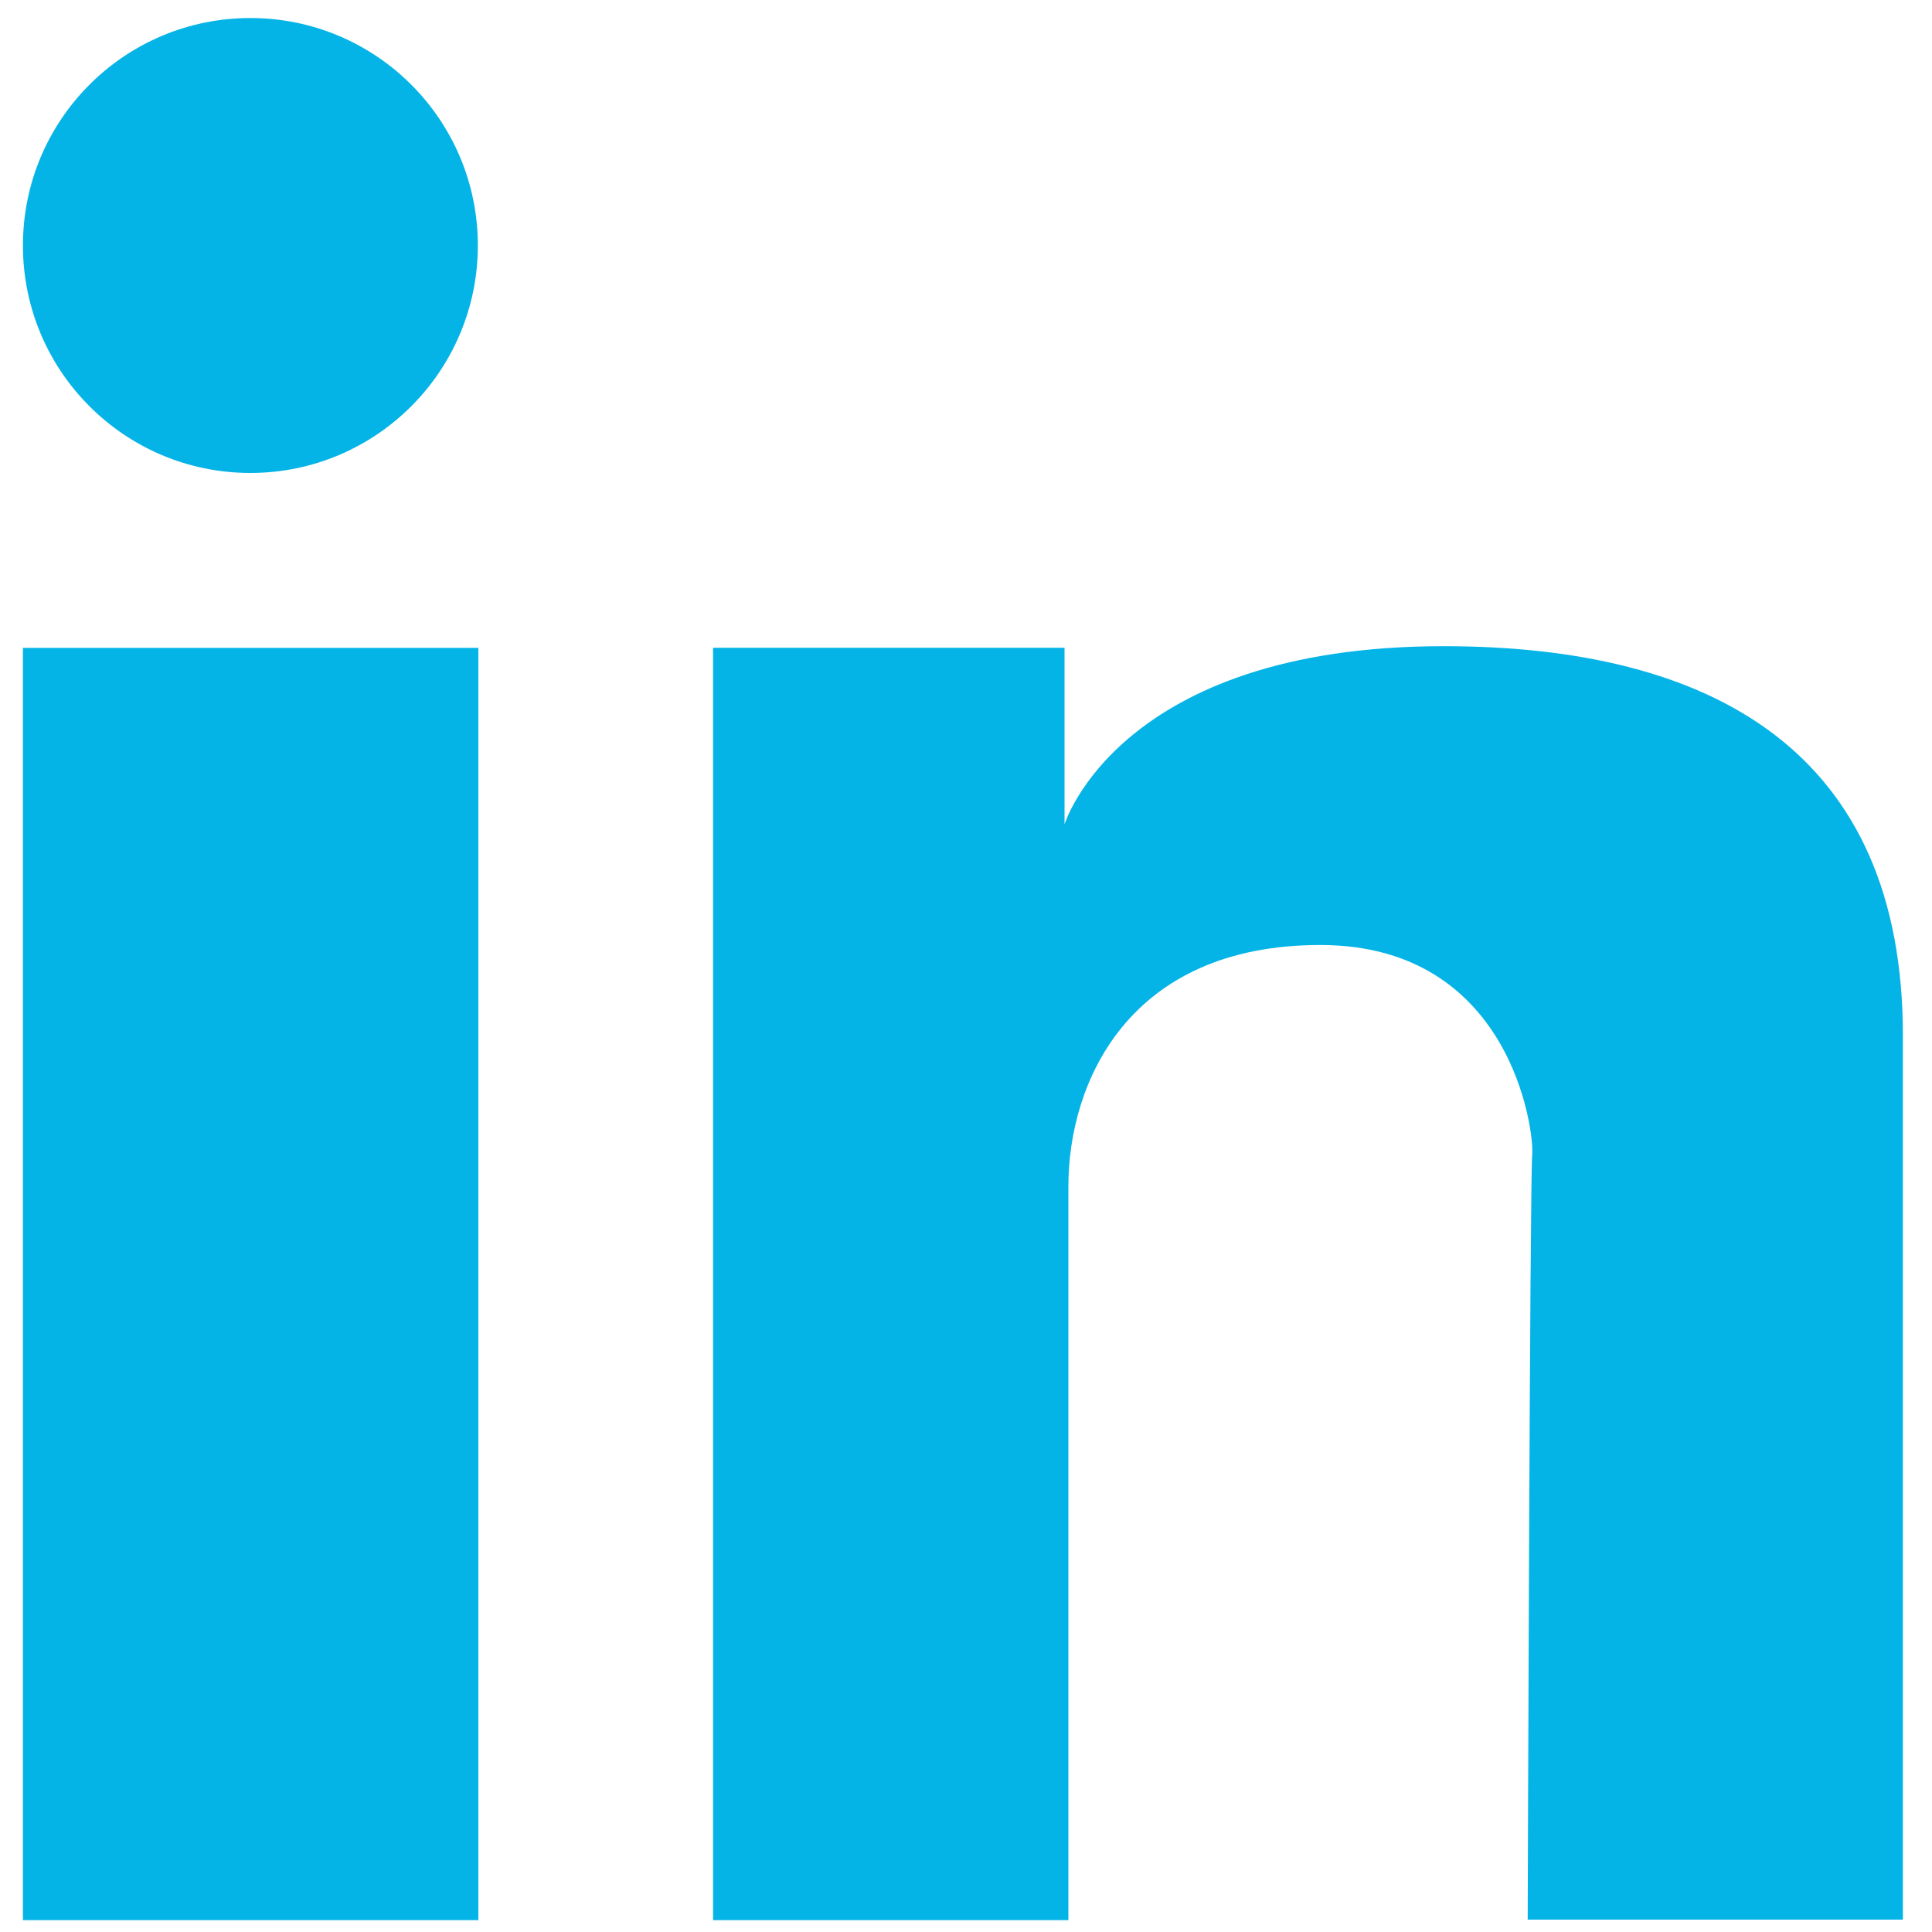
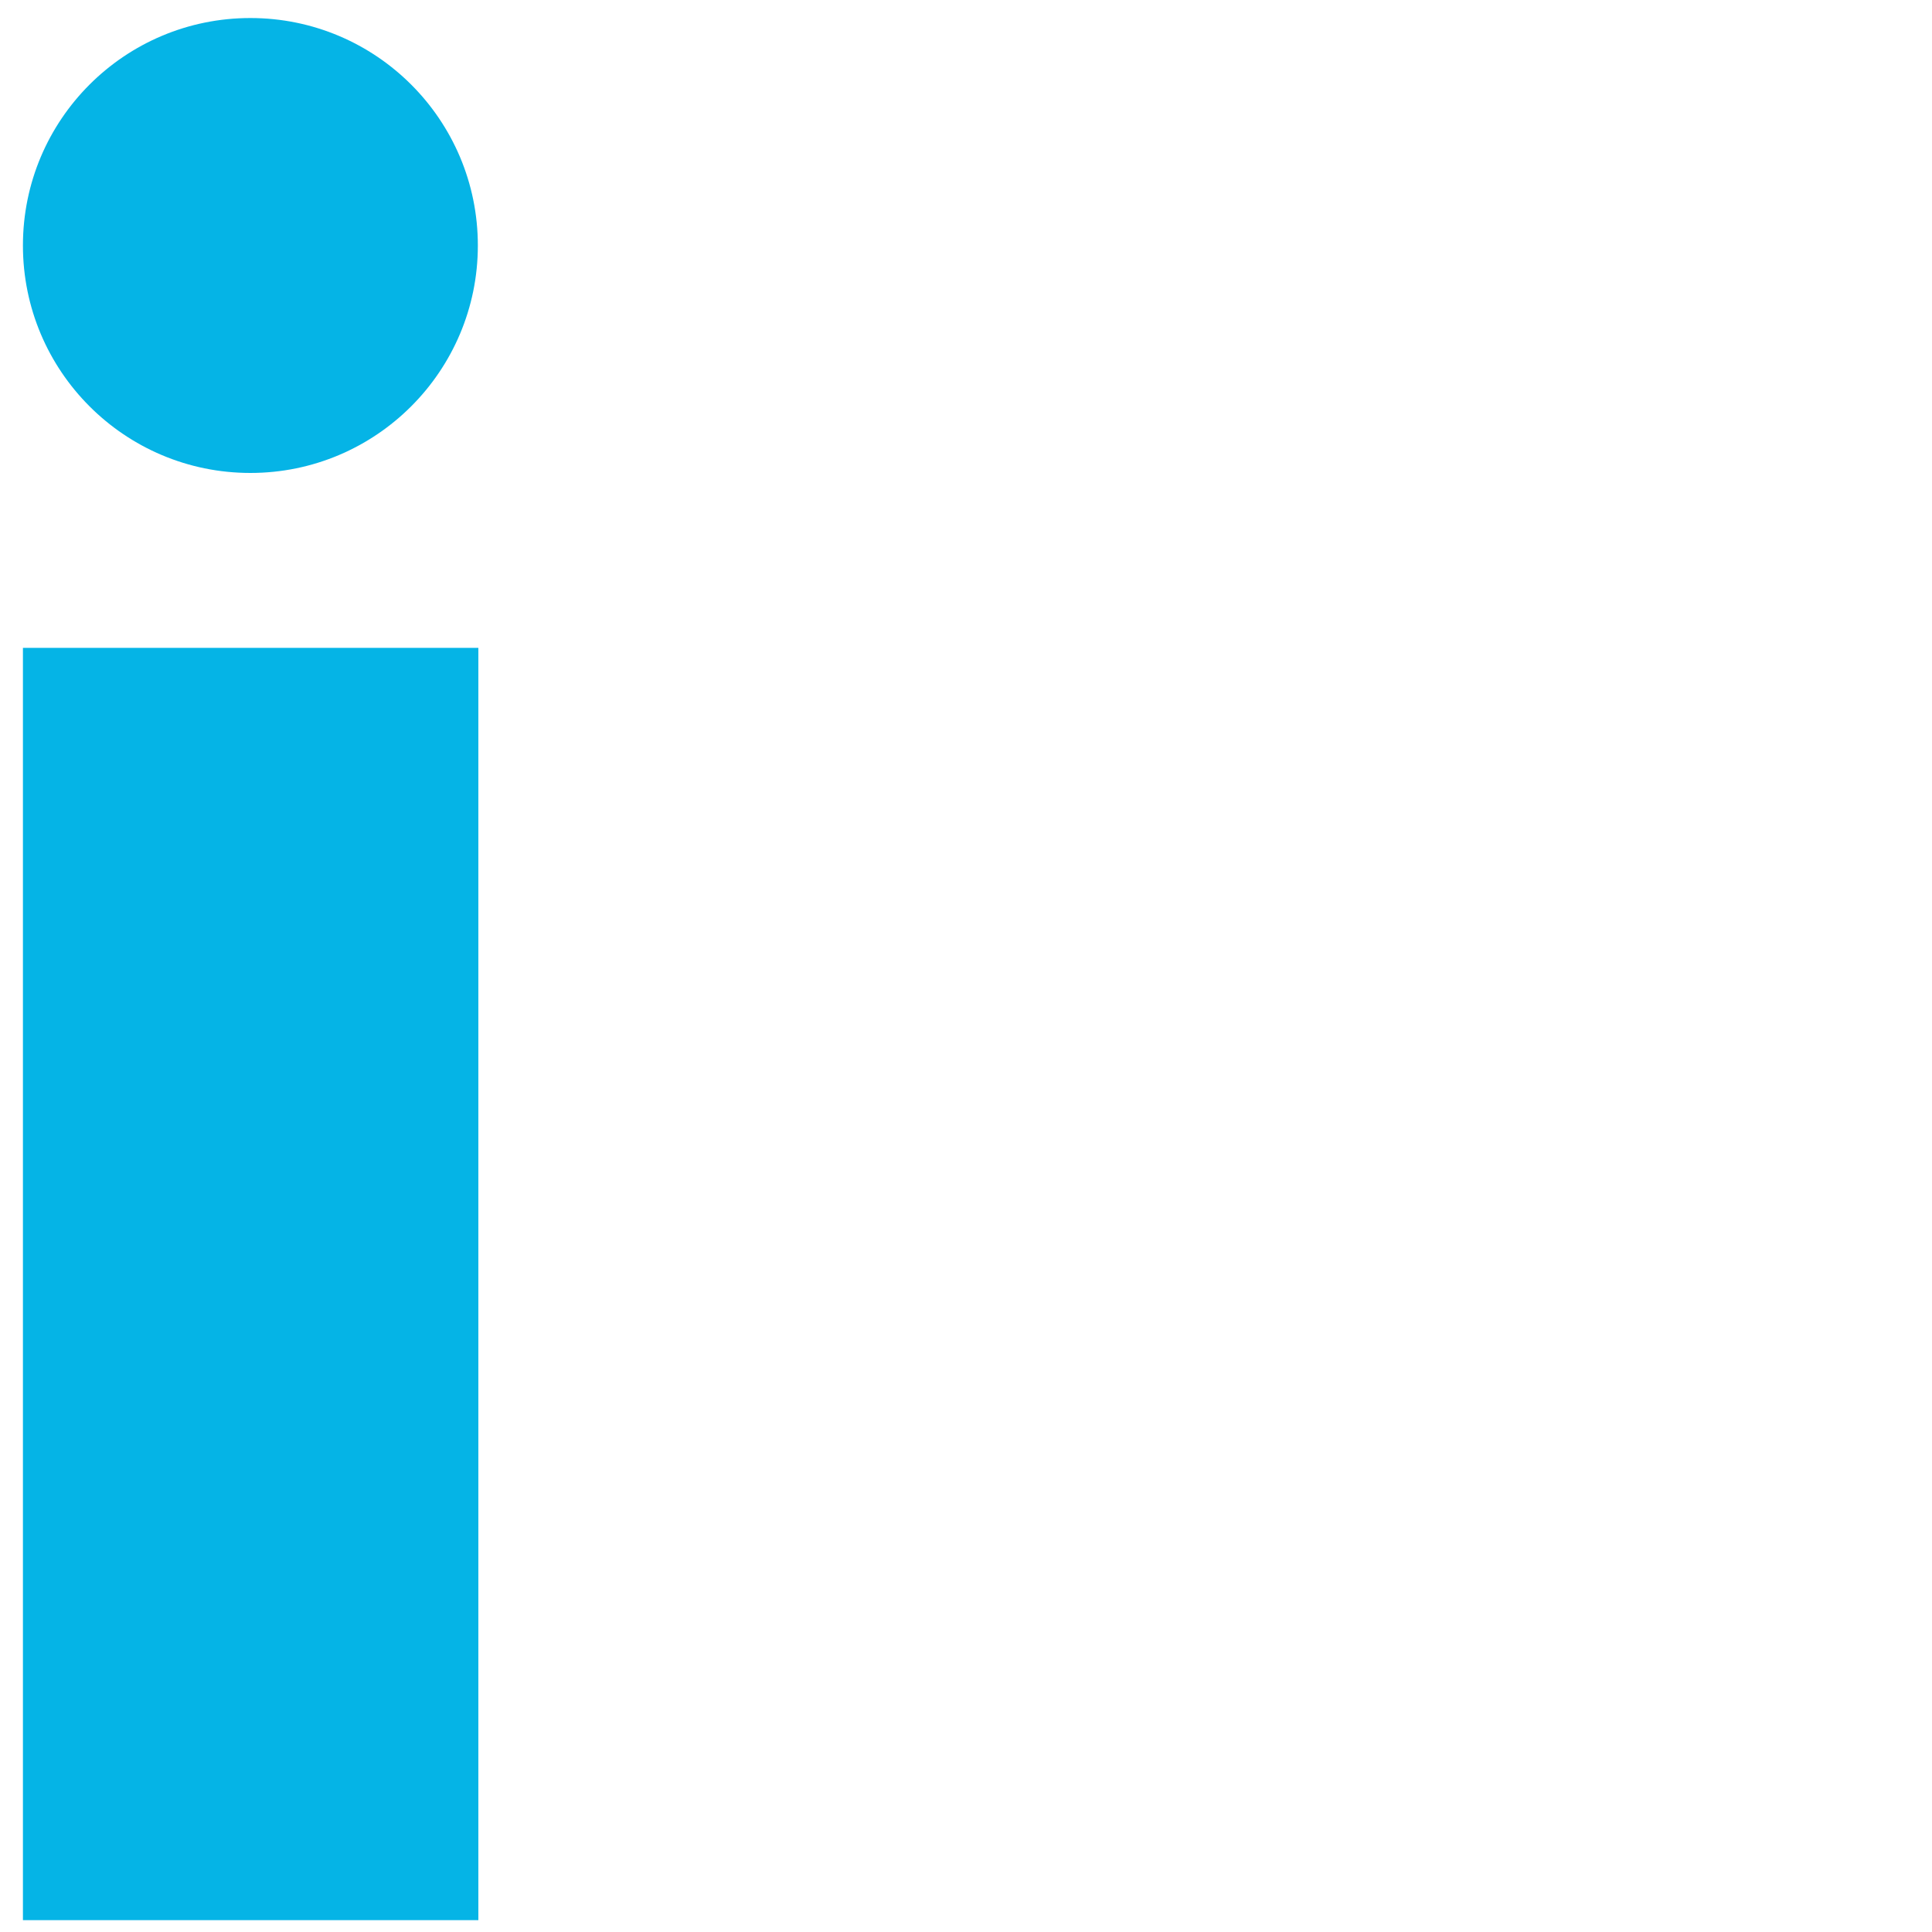
<svg xmlns="http://www.w3.org/2000/svg" width="15" height="15" viewBox="0 0 15 15" fill="none">
  <path d="M0.178 5.03H3.714V14.908H0.178V5.03Z" fill="#05B4E6" />
-   <path d="M11.208 5.017C8.686 5.017 8.265 6.4 8.265 6.4V5.029H5.536V14.908H8.295C8.295 14.908 8.295 10.018 8.295 9.21C8.295 8.403 8.763 7.337 10.25 7.337C11.736 7.337 11.913 8.789 11.896 8.965C11.878 9.142 11.861 14.904 11.861 14.904H14.774C14.774 14.904 14.774 9.283 14.774 8.05C14.779 5.829 13.288 5.017 11.208 5.017Z" fill="#05B4E6" />
  <path d="M1.944 3.672C2.919 3.672 3.71 2.881 3.71 1.906C3.71 0.93 2.919 0.14 1.944 0.14C0.968 0.14 0.178 0.93 0.178 1.906C0.178 2.881 0.968 3.672 1.944 3.672Z" fill="#05B4E6" />
</svg>